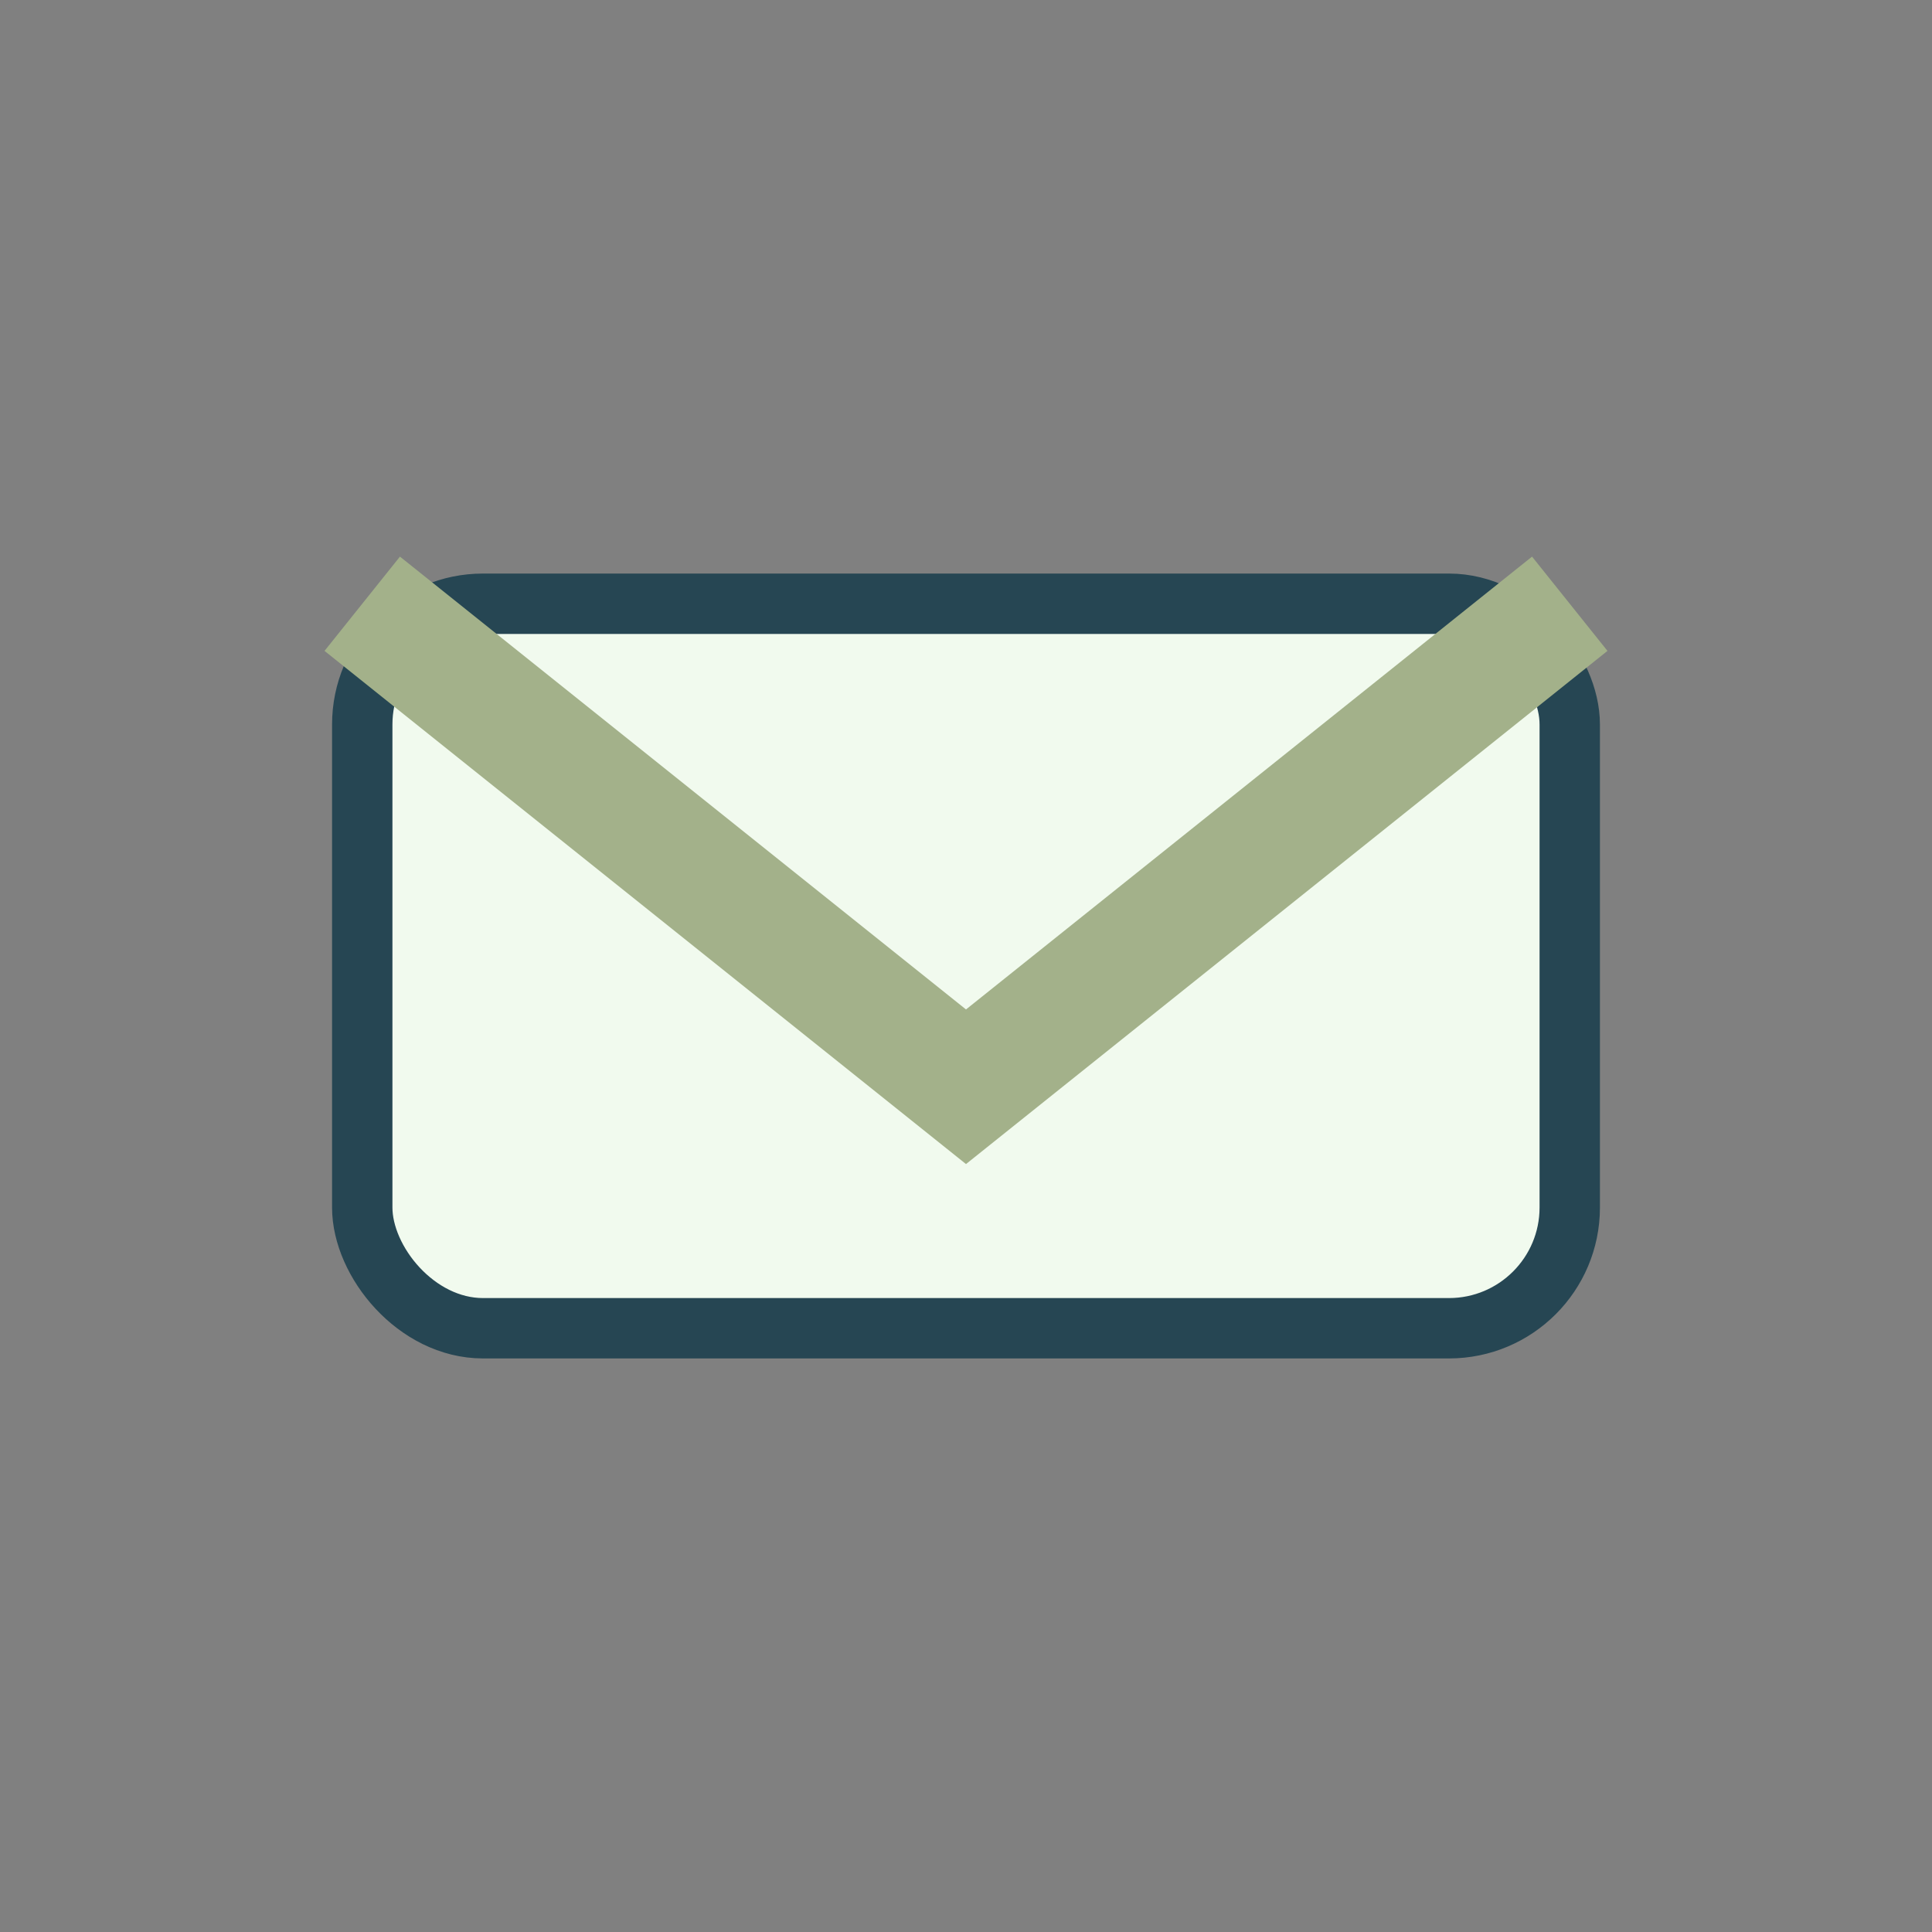
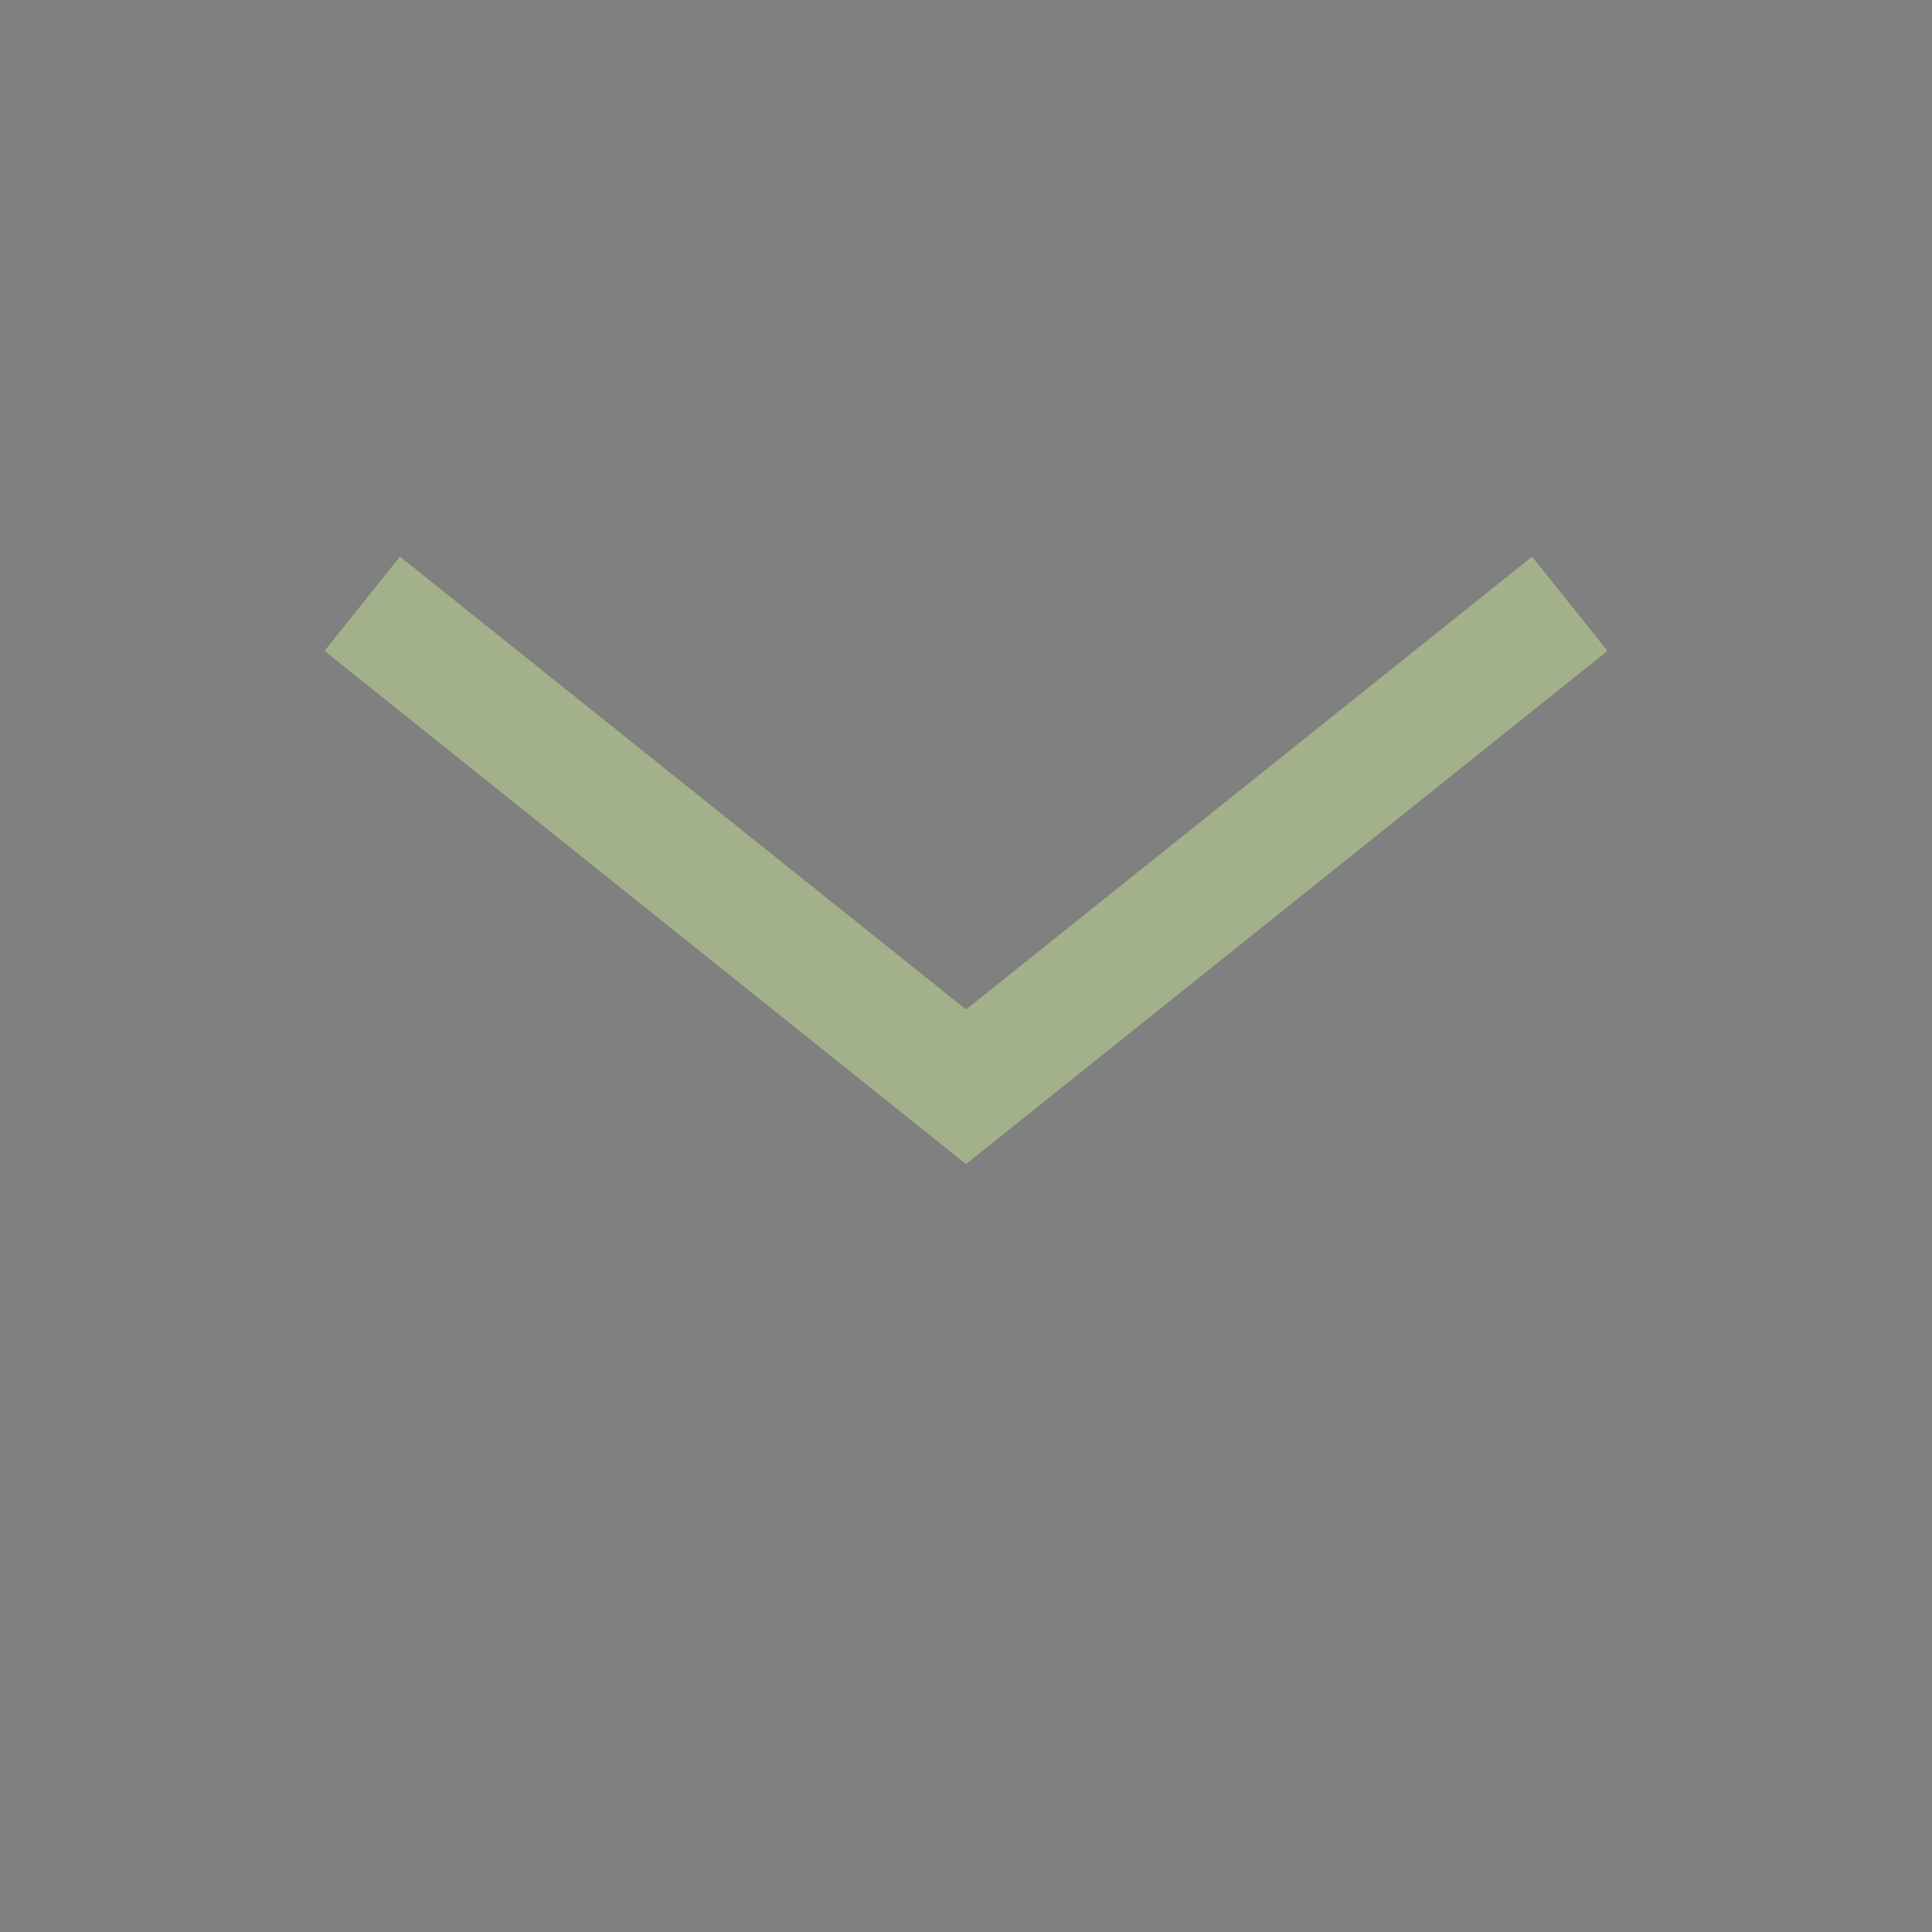
<svg xmlns="http://www.w3.org/2000/svg" width="32" height="32" viewBox="0 0 32 32">
  <rect x="0" y="0" width="32" height="32" fill="#808080" stroke="none" />
-   <rect x="6" y="10" width="20" height="12" rx="2" fill="#F1FAEE" stroke="#264653" />
  <path d="M6 10l10 8 10-8" fill="none" stroke="#A3B18A" stroke-width="2" />
</svg>